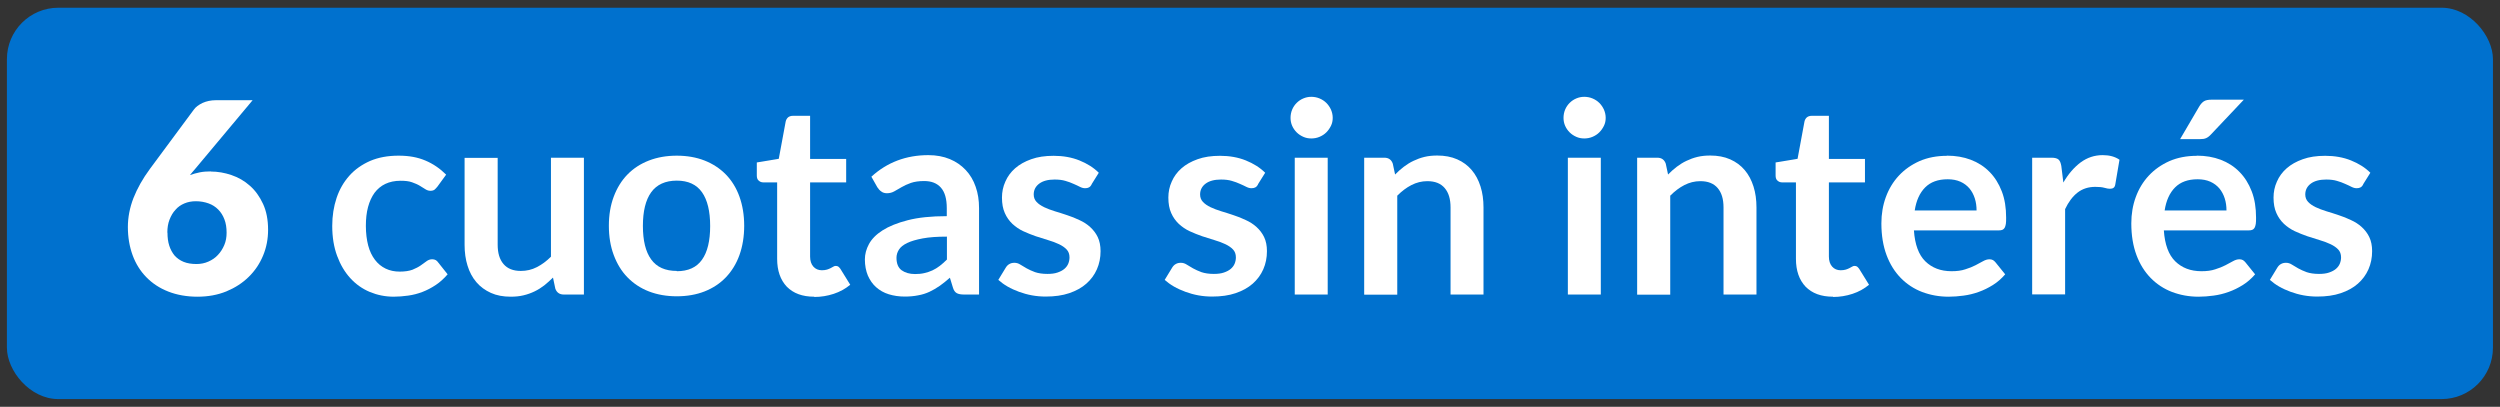
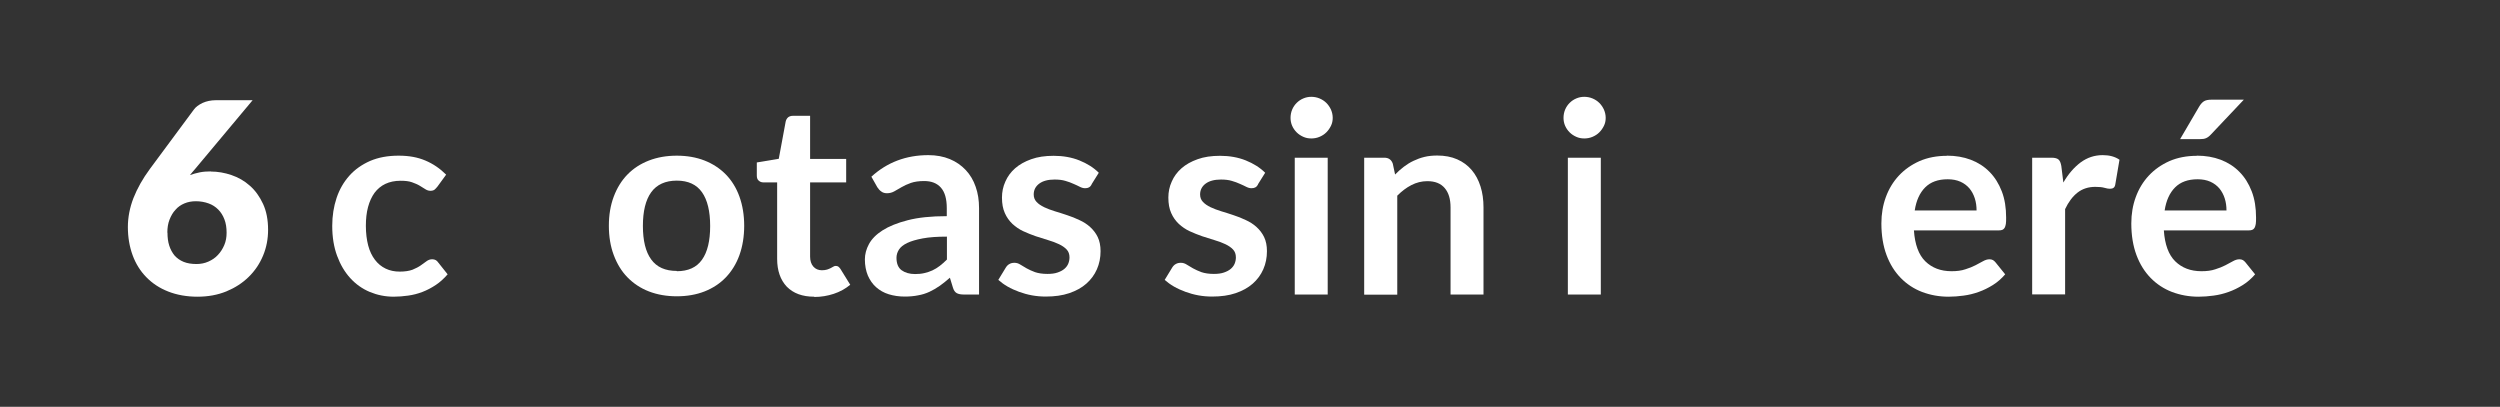
<svg xmlns="http://www.w3.org/2000/svg" id="Capa_1" viewBox="0 0 184.36 30">
  <rect x="0" y="0" width="184.36" height="30" fill="#333333" stroke="none" />
  <defs>
    <style>.cls-1{fill:#0071ce;}.cls-2{fill:#fff;}</style>
  </defs>
-   <rect class="cls-1" x=".52" y=".57" width="183.33" height="28.86" rx="3.79" ry="3.79" transform="translate(184.36 30) rotate(180)" />
  <path class="cls-2" d="M15.54,12.65c.52,0,1.03.09,1.53.26.5.17.96.43,1.36.79.4.35.72.8.97,1.34.25.54.37,1.18.37,1.91,0,.67-.12,1.3-.37,1.9-.25.6-.6,1.12-1.06,1.57-.46.45-1,.8-1.65,1.07-.64.26-1.35.39-2.13.39s-1.52-.13-2.15-.38c-.64-.25-1.17-.6-1.62-1.06-.44-.45-.78-.99-1.01-1.62s-.35-1.32-.35-2.08c0-.71.14-1.43.41-2.13.28-.71.68-1.43,1.22-2.16l3.23-4.36c.14-.2.36-.36.65-.5.29-.13.62-.2.98-.2h2.71l-4.25,5.08c-.07.07-.13.15-.19.22-.06.08-.12.15-.18.22.23-.08.47-.15.72-.2.25-.05.52-.07.81-.07ZM12.35,17.16c0,.35.04.67.13.95s.22.52.39.73c.18.2.4.36.67.47.27.11.59.16.95.16.32,0,.61-.06.88-.18.27-.12.51-.28.7-.49.2-.21.35-.45.47-.73.12-.28.17-.58.17-.91,0-.37-.05-.7-.16-.98-.11-.29-.26-.53-.46-.73-.2-.2-.43-.35-.71-.45-.28-.1-.59-.16-.93-.16-.31,0-.59.05-.85.16-.26.11-.48.26-.66.47-.19.2-.33.45-.44.73s-.16.6-.16.95Z" />
  <path class="cls-2" d="M32.25,13.77c-.07.09-.14.16-.21.22-.07.05-.17.08-.3.08s-.25-.04-.36-.11c-.12-.08-.26-.16-.42-.26s-.36-.18-.58-.26-.51-.11-.84-.11c-.43,0-.8.08-1.12.23s-.59.38-.8.66c-.21.29-.37.64-.48,1.05-.11.41-.16.87-.16,1.39s.06,1.02.17,1.44c.11.42.28.77.5,1.06.22.29.48.5.79.65s.66.22,1.04.22.7-.05.94-.14c.24-.1.44-.2.61-.32.16-.11.31-.22.43-.31s.26-.14.41-.14c.2,0,.34.08.44.23l.7.88c-.27.31-.56.58-.88.79-.32.21-.64.38-.98.51-.34.13-.69.22-1.05.27-.36.05-.72.08-1.07.08-.62,0-1.21-.12-1.76-.35-.55-.23-1.03-.57-1.44-1.02-.41-.45-.73-.99-.97-1.64-.24-.65-.36-1.38-.36-2.21,0-.74.11-1.43.32-2.06.21-.63.53-1.18.94-1.64.41-.46.92-.82,1.53-1.09.61-.26,1.31-.39,2.1-.39s1.41.12,1.98.36c.57.24,1.08.59,1.53,1.04l-.64.88Z" />
-   <path class="cls-2" d="M36.7,11.63v6.41c0,.62.14,1.09.43,1.43s.71.51,1.28.51c.42,0,.81-.09,1.18-.28.37-.19.71-.44,1.04-.77v-7.3h2.43v10.09h-1.49c-.31,0-.52-.15-.62-.44l-.17-.81c-.21.21-.43.4-.65.58-.22.17-.46.32-.71.44-.25.12-.52.22-.82.29-.29.07-.6.1-.94.1-.55,0-1.04-.09-1.46-.28s-.78-.45-1.07-.79c-.29-.34-.51-.75-.65-1.21-.15-.47-.22-.99-.22-1.55v-6.41h2.43Z" />
  <path class="cls-2" d="M49.91,11.48c.75,0,1.44.12,2.05.36.61.24,1.14.59,1.57,1.03s.77.99,1,1.63.35,1.36.35,2.15-.12,1.52-.35,2.16-.57,1.19-1,1.64-.96.8-1.57,1.04c-.61.24-1.3.36-2.05.36s-1.44-.12-2.06-.36c-.62-.24-1.14-.59-1.58-1.04-.44-.45-.77-1-1.01-1.64s-.36-1.36-.36-2.16.12-1.51.36-2.15.58-1.19,1.01-1.63c.44-.45.96-.79,1.58-1.03.62-.24,1.3-.36,2.06-.36ZM49.91,20c.84,0,1.46-.28,1.86-.85.4-.56.6-1.39.6-2.48s-.2-1.92-.6-2.49c-.4-.57-1.02-.86-1.86-.86s-1.48.29-1.89.86c-.41.57-.61,1.4-.61,2.48s.2,1.91.61,2.47c.41.57,1.04.85,1.89.85Z" />
  <path class="cls-2" d="M60.04,21.88c-.87,0-1.54-.25-2.02-.74-.47-.5-.71-1.18-.71-2.05v-5.64h-1.02c-.13,0-.24-.04-.34-.13-.1-.08-.14-.21-.14-.38v-.96l1.62-.27.51-2.75c.03-.13.09-.23.18-.31.09-.07.21-.11.36-.11h1.26v3.18h2.66v1.73h-2.66v5.47c0,.31.08.56.24.74s.37.27.63.27c.15,0,.28-.02.38-.05s.19-.07.27-.11c.08-.04.14-.08.2-.11.06-.04.12-.05.18-.05.07,0,.13.02.18.05s.09.09.15.16l.73,1.18c-.35.29-.76.52-1.22.67-.46.15-.93.23-1.43.23Z" />
  <path class="cls-2" d="M72.19,21.72h-1.09c-.23,0-.41-.03-.54-.1-.13-.07-.23-.21-.29-.42l-.22-.72c-.26.23-.51.43-.75.6-.25.17-.5.32-.76.44-.26.12-.54.21-.84.26-.29.06-.62.09-.98.09-.43,0-.82-.06-1.18-.17-.36-.11-.67-.29-.93-.52-.26-.23-.46-.52-.61-.86-.14-.34-.22-.74-.22-1.19,0-.38.1-.76.3-1.13s.53-.71,1-1.01c.47-.3,1.08-.55,1.86-.75.77-.2,1.73-.3,2.88-.3v-.59c0-.68-.14-1.18-.43-1.51s-.7-.49-1.24-.49c-.39,0-.72.05-.98.14-.26.09-.49.2-.68.31-.19.11-.37.22-.54.31-.16.09-.34.14-.54.14-.16,0-.31-.04-.42-.13-.12-.08-.21-.19-.29-.31l-.44-.78c1.16-1.06,2.56-1.59,4.2-1.59.59,0,1.12.1,1.58.29s.85.46,1.18.81c.32.34.57.76.73,1.23.17.48.25,1,.25,1.57v6.37ZM67.47,20.21c.25,0,.48-.02.69-.07.21-.05.41-.11.6-.2.19-.09.37-.2.54-.33.17-.13.35-.29.53-.47v-1.69c-.71,0-1.3.04-1.78.13-.48.09-.86.2-1.15.34-.29.14-.49.3-.61.49s-.18.39-.18.6c0,.43.13.74.38.92.25.18.58.28.99.28Z" />
  <path class="cls-2" d="M80.51,13.6c-.07.11-.13.18-.21.22-.07.04-.16.06-.28.06-.12,0-.24-.03-.38-.1-.13-.07-.29-.14-.47-.22s-.38-.16-.6-.22c-.23-.07-.49-.1-.8-.1-.48,0-.86.1-1.13.3s-.41.47-.41.8c0,.22.07.4.21.55.14.15.33.28.56.39.23.11.5.21.79.3.29.09.6.18.91.29.31.1.61.22.9.36.29.13.56.3.79.51.23.21.42.45.56.74.14.29.21.64.21,1.04,0,.49-.09.93-.27,1.34-.18.41-.44.76-.78,1.06-.34.3-.76.53-1.26.7-.5.17-1.08.25-1.73.25-.35,0-.69-.03-1.02-.09-.33-.06-.65-.15-.95-.26-.3-.11-.59-.24-.85-.39-.26-.15-.49-.32-.68-.49l.56-.92c.07-.11.16-.2.26-.25.1-.06.22-.09.37-.09s.29.04.43.13c.13.08.29.18.47.28s.38.19.62.28c.24.08.54.13.91.13.29,0,.54-.03.74-.1.21-.07.38-.16.51-.27.13-.11.23-.24.29-.39.06-.15.09-.3.09-.46,0-.24-.07-.43-.21-.58-.14-.15-.33-.28-.56-.39-.23-.11-.5-.21-.8-.3-.3-.09-.6-.19-.92-.29-.31-.11-.62-.23-.92-.37-.3-.14-.56-.32-.8-.54-.23-.22-.42-.48-.56-.8-.14-.31-.21-.69-.21-1.14,0-.41.08-.81.25-1.18.16-.37.4-.7.72-.98.32-.28.71-.5,1.19-.67.47-.17,1.02-.25,1.65-.25.69,0,1.33.11,1.9.34.57.23,1.05.53,1.43.91l-.55.88Z" />
  <path class="cls-2" d="M92.78,13.6c-.07.11-.13.18-.21.22-.07.04-.16.06-.28.06-.12,0-.24-.03-.38-.1-.13-.07-.29-.14-.47-.22s-.38-.16-.6-.22c-.23-.07-.49-.1-.8-.1-.48,0-.86.1-1.13.3s-.41.47-.41.8c0,.22.07.4.21.55.14.15.33.28.56.39.23.11.5.21.79.3.29.09.6.18.91.29.31.1.61.22.9.36.29.13.56.3.79.51.23.21.42.45.56.74.14.29.21.64.21,1.04,0,.49-.09.93-.27,1.34-.18.41-.44.76-.78,1.06-.34.3-.76.53-1.26.7-.5.17-1.08.25-1.73.25-.35,0-.69-.03-1.02-.09-.33-.06-.65-.15-.95-.26-.3-.11-.59-.24-.85-.39-.26-.15-.49-.32-.68-.49l.56-.92c.07-.11.16-.2.26-.25.1-.06.22-.09.37-.09s.29.04.43.13c.13.08.29.18.47.28s.38.19.62.28c.24.08.54.13.91.13.29,0,.54-.03.74-.1.21-.07.38-.16.51-.27.13-.11.23-.24.29-.39.06-.15.09-.3.09-.46,0-.24-.07-.43-.21-.58-.14-.15-.33-.28-.56-.39-.23-.11-.5-.21-.8-.3-.3-.09-.6-.19-.92-.29-.31-.11-.62-.23-.92-.37-.3-.14-.56-.32-.8-.54-.23-.22-.42-.48-.56-.8-.14-.31-.21-.69-.21-1.14,0-.41.08-.81.25-1.18.16-.37.4-.7.72-.98.32-.28.71-.5,1.19-.67.47-.17,1.02-.25,1.65-.25.69,0,1.33.11,1.9.34.57.23,1.05.53,1.43.91l-.55.88Z" />
  <path class="cls-2" d="M98.28,8.69c0,.21-.04.41-.13.59s-.2.34-.34.48c-.14.14-.31.25-.5.33-.19.08-.39.12-.61.12s-.41-.04-.59-.12-.35-.19-.49-.33-.25-.3-.33-.48-.12-.38-.12-.59.04-.42.12-.61c.08-.19.19-.35.33-.49s.3-.25.49-.33.38-.12.59-.12.42.04.61.12c.19.08.36.19.5.33.14.14.25.3.34.49.08.19.13.39.13.61ZM97.91,11.63v10.09h-2.43v-10.09h2.43Z" />
  <path class="cls-2" d="M100.6,21.72v-10.09h1.49c.31,0,.52.15.62.44l.17.8c.2-.21.42-.4.64-.57.23-.17.46-.32.72-.44.25-.12.52-.22.81-.29.29-.07.6-.1.94-.1.55,0,1.04.09,1.47.28.43.19.78.45,1.07.79.29.34.5.74.65,1.21.15.47.22.99.22,1.55v6.42h-2.43v-6.42c0-.62-.14-1.09-.43-1.43s-.71-.51-1.28-.51c-.42,0-.81.1-1.18.29-.37.19-.71.45-1.04.78v7.3h-2.43Z" />
  <path class="cls-2" d="M118.41,8.69c0,.21-.04.41-.13.59s-.2.34-.34.48c-.14.14-.31.25-.5.33-.19.08-.39.12-.61.12s-.41-.04-.59-.12-.35-.19-.49-.33-.25-.3-.33-.48-.12-.38-.12-.59.04-.42.12-.61c.08-.19.19-.35.33-.49s.3-.25.49-.33.38-.12.59-.12.42.04.61.12c.19.08.36.19.5.33.14.14.25.3.34.49.08.19.13.39.13.61ZM118.05,11.63v10.09h-2.43v-10.09h2.43Z" />
-   <path class="cls-2" d="M120.73,21.72v-10.09h1.49c.31,0,.52.15.62.44l.17.8c.2-.21.42-.4.64-.57.23-.17.46-.32.72-.44.25-.12.52-.22.81-.29.29-.07.6-.1.94-.1.55,0,1.04.09,1.47.28.43.19.78.45,1.07.79.29.34.5.74.65,1.21.15.47.22.99.22,1.55v6.42h-2.43v-6.42c0-.62-.14-1.09-.43-1.43s-.71-.51-1.28-.51c-.42,0-.81.1-1.18.29-.37.19-.71.45-1.04.78v7.3h-2.43Z" />
-   <path class="cls-2" d="M135.17,21.88c-.87,0-1.54-.25-2.02-.74-.47-.5-.71-1.18-.71-2.05v-5.64h-1.02c-.13,0-.24-.04-.34-.13-.1-.08-.14-.21-.14-.38v-.96l1.62-.27.51-2.75c.03-.13.09-.23.18-.31.09-.07.21-.11.36-.11h1.26v3.18h2.66v1.73h-2.66v5.47c0,.31.08.56.24.74s.37.27.63.27c.15,0,.28-.02.38-.05s.19-.07.27-.11c.08-.04.14-.08.2-.11.06-.04.12-.05.18-.05.07,0,.13.02.18.05s.09.09.15.16l.73,1.18c-.35.29-.76.52-1.22.67-.46.15-.93.23-1.43.23Z" />
  <path class="cls-2" d="M143.58,11.48c.64,0,1.22.1,1.75.3s1,.5,1.38.89c.39.39.69.87.91,1.44.22.57.32,1.21.32,1.94,0,.18,0,.34-.02.46-.02.12-.05.22-.09.29-.04.07-.1.12-.17.15-.07.03-.16.04-.28.04h-6.24c.07,1.04.35,1.8.84,2.28s1.13.73,1.93.73c.39,0,.73-.04,1.02-.14.29-.09.54-.19.75-.3s.4-.21.56-.3c.16-.09.32-.14.47-.14.1,0,.18.02.26.06.07.04.13.1.19.17l.71.88c-.27.31-.57.58-.91.79s-.68.38-1.05.51c-.36.13-.73.22-1.11.27-.38.05-.74.08-1.1.08-.7,0-1.35-.12-1.96-.35-.6-.23-1.13-.58-1.57-1.03-.45-.46-.8-1.02-1.05-1.69s-.38-1.45-.38-2.34c0-.69.11-1.34.33-1.94s.54-1.13.96-1.58c.42-.45.92-.8,1.52-1.07.6-.26,1.28-.39,2.03-.39ZM143.63,13.22c-.71,0-1.26.2-1.66.6-.4.4-.66.97-.77,1.7h4.56c0-.31-.04-.61-.13-.89-.09-.28-.22-.52-.39-.73-.18-.21-.4-.38-.67-.5-.27-.12-.58-.18-.94-.18Z" />
  <path class="cls-2" d="M149.86,21.72v-10.09h1.43c.25,0,.42.05.52.14.1.09.16.25.2.47l.15,1.22c.36-.62.78-1.11,1.27-1.48.49-.36,1.03-.54,1.63-.54.5,0,.91.11,1.24.34l-.31,1.82c-.02.12-.06.2-.13.25s-.15.07-.27.07c-.1,0-.23-.02-.4-.07-.17-.05-.4-.07-.68-.07-.5,0-.94.14-1.3.42-.36.28-.67.69-.92,1.22v6.29h-2.43Z" />
  <path class="cls-2" d="M162.01,11.48c.64,0,1.22.1,1.75.3s1,.5,1.38.89c.39.39.69.87.91,1.44.22.57.32,1.21.32,1.94,0,.18,0,.34-.02.46-.02.12-.05.22-.09.29-.04.07-.1.12-.17.15-.07.03-.16.04-.28.04h-6.24c.07,1.04.35,1.8.84,2.28s1.13.73,1.93.73c.39,0,.73-.04,1.02-.14.29-.09.54-.19.75-.3s.4-.21.56-.3c.16-.09.32-.14.47-.14.1,0,.18.02.26.06.07.04.13.1.19.17l.71.88c-.27.31-.57.58-.91.79s-.68.38-1.05.51c-.36.13-.73.22-1.11.27-.38.05-.74.08-1.1.08-.7,0-1.35-.12-1.96-.35-.6-.23-1.13-.58-1.57-1.03-.45-.46-.8-1.02-1.05-1.69s-.38-1.45-.38-2.34c0-.69.11-1.34.33-1.94s.54-1.13.96-1.58c.42-.45.92-.8,1.52-1.07.6-.26,1.28-.39,2.03-.39ZM162.06,13.22c-.71,0-1.26.2-1.66.6-.4.4-.66.97-.77,1.7h4.56c0-.31-.04-.61-.13-.89-.09-.28-.22-.52-.39-.73-.18-.21-.4-.38-.67-.5-.27-.12-.58-.18-.94-.18ZM165.47,7.35l-2.43,2.57c-.12.13-.24.22-.36.27-.11.05-.26.07-.45.07h-1.46l1.4-2.39c.1-.17.21-.3.34-.39.13-.09.33-.13.59-.13h2.36Z" />
-   <path class="cls-2" d="M174.28,13.6c-.07.11-.13.18-.21.22-.07.04-.16.06-.28.06-.12,0-.24-.03-.38-.1-.13-.07-.29-.14-.47-.22s-.38-.16-.6-.22c-.23-.07-.49-.1-.8-.1-.48,0-.86.1-1.13.3s-.41.47-.41.8c0,.22.07.4.21.55.14.15.33.28.56.39.23.11.5.21.79.3.29.09.6.18.91.29.31.1.61.22.9.36.29.13.56.3.79.51.23.21.42.45.56.74.14.29.21.64.21,1.04,0,.49-.09.93-.27,1.34-.18.41-.44.76-.78,1.06-.34.3-.76.53-1.26.7-.5.17-1.08.25-1.73.25-.35,0-.69-.03-1.02-.09-.33-.06-.65-.15-.95-.26-.3-.11-.59-.24-.85-.39-.26-.15-.49-.32-.68-.49l.56-.92c.07-.11.16-.2.26-.25.1-.06.22-.09.37-.09s.29.04.43.13c.13.08.29.18.47.28s.38.19.62.28c.24.08.54.13.91.13.29,0,.54-.03.74-.1.21-.07.38-.16.51-.27.13-.11.23-.24.29-.39.06-.15.09-.3.09-.46,0-.24-.07-.43-.21-.58-.14-.15-.33-.28-.56-.39-.23-.11-.5-.21-.8-.3-.3-.09-.6-.19-.92-.29-.31-.11-.62-.23-.92-.37-.3-.14-.56-.32-.8-.54-.23-.22-.42-.48-.56-.8-.14-.31-.21-.69-.21-1.14,0-.41.08-.81.25-1.18.16-.37.4-.7.72-.98.32-.28.71-.5,1.19-.67.47-.17,1.02-.25,1.65-.25.69,0,1.33.11,1.9.34.57.23,1.05.53,1.43.91l-.55.88Z" />
</svg>